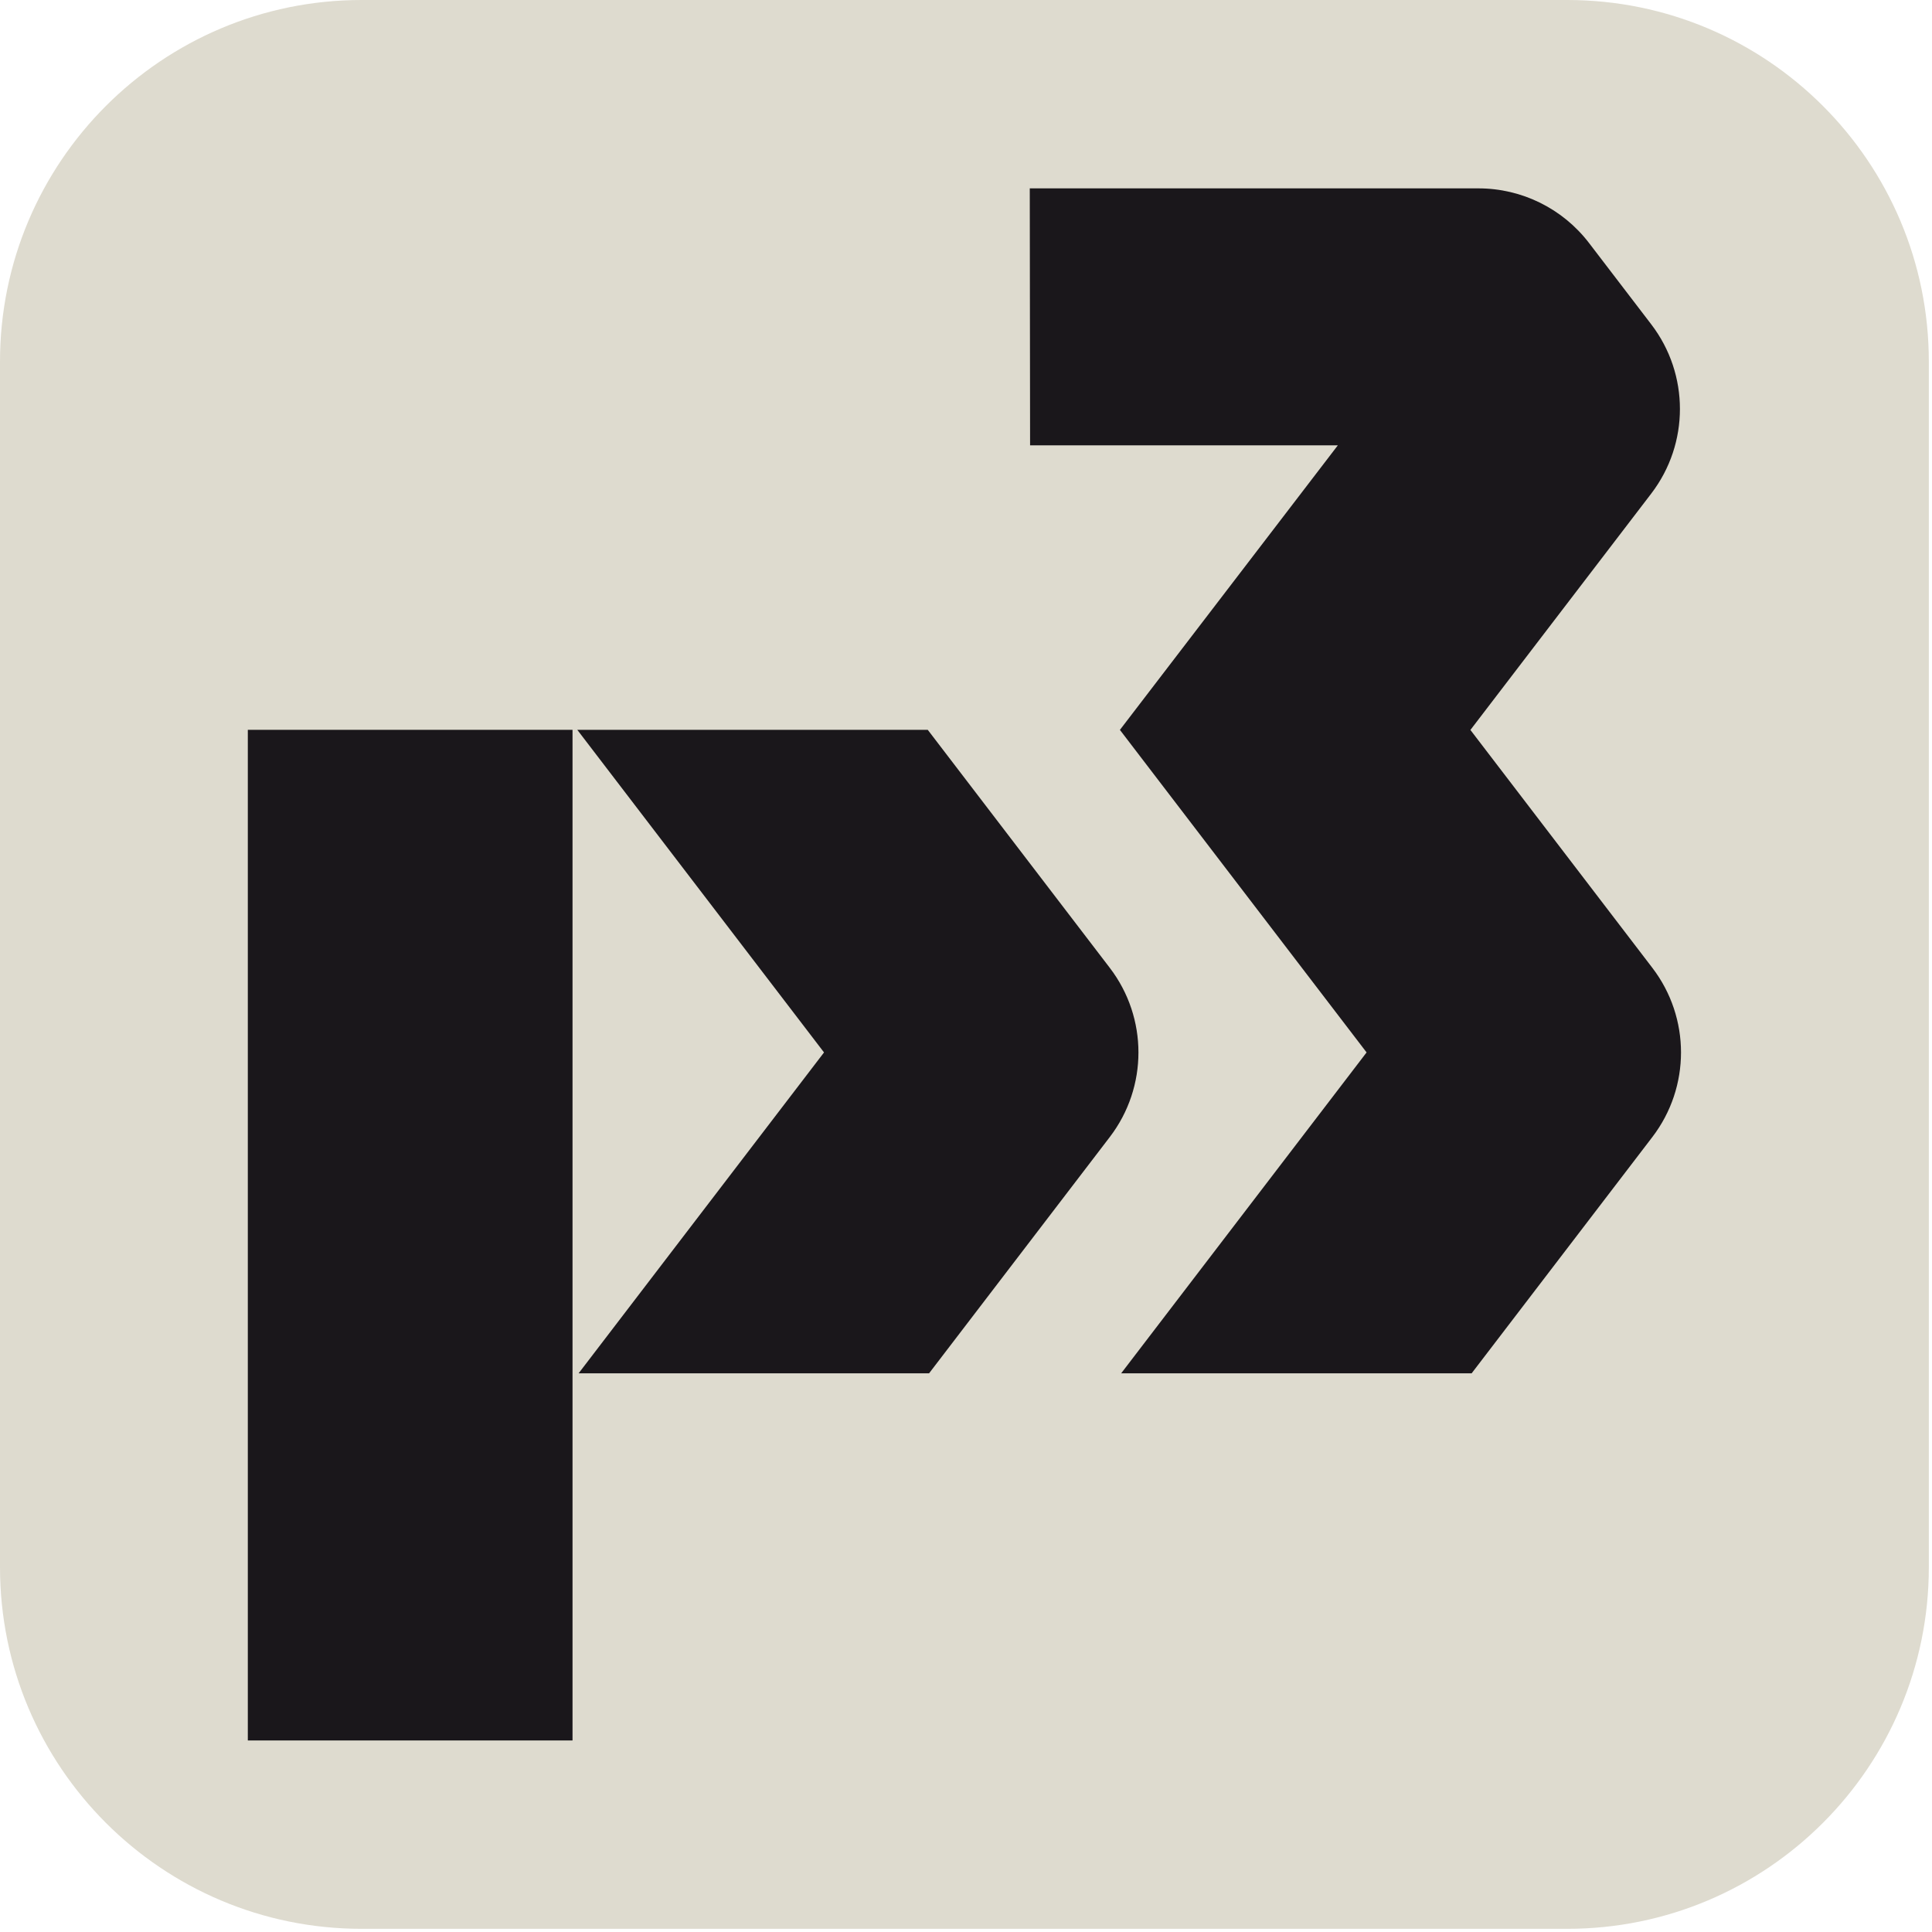
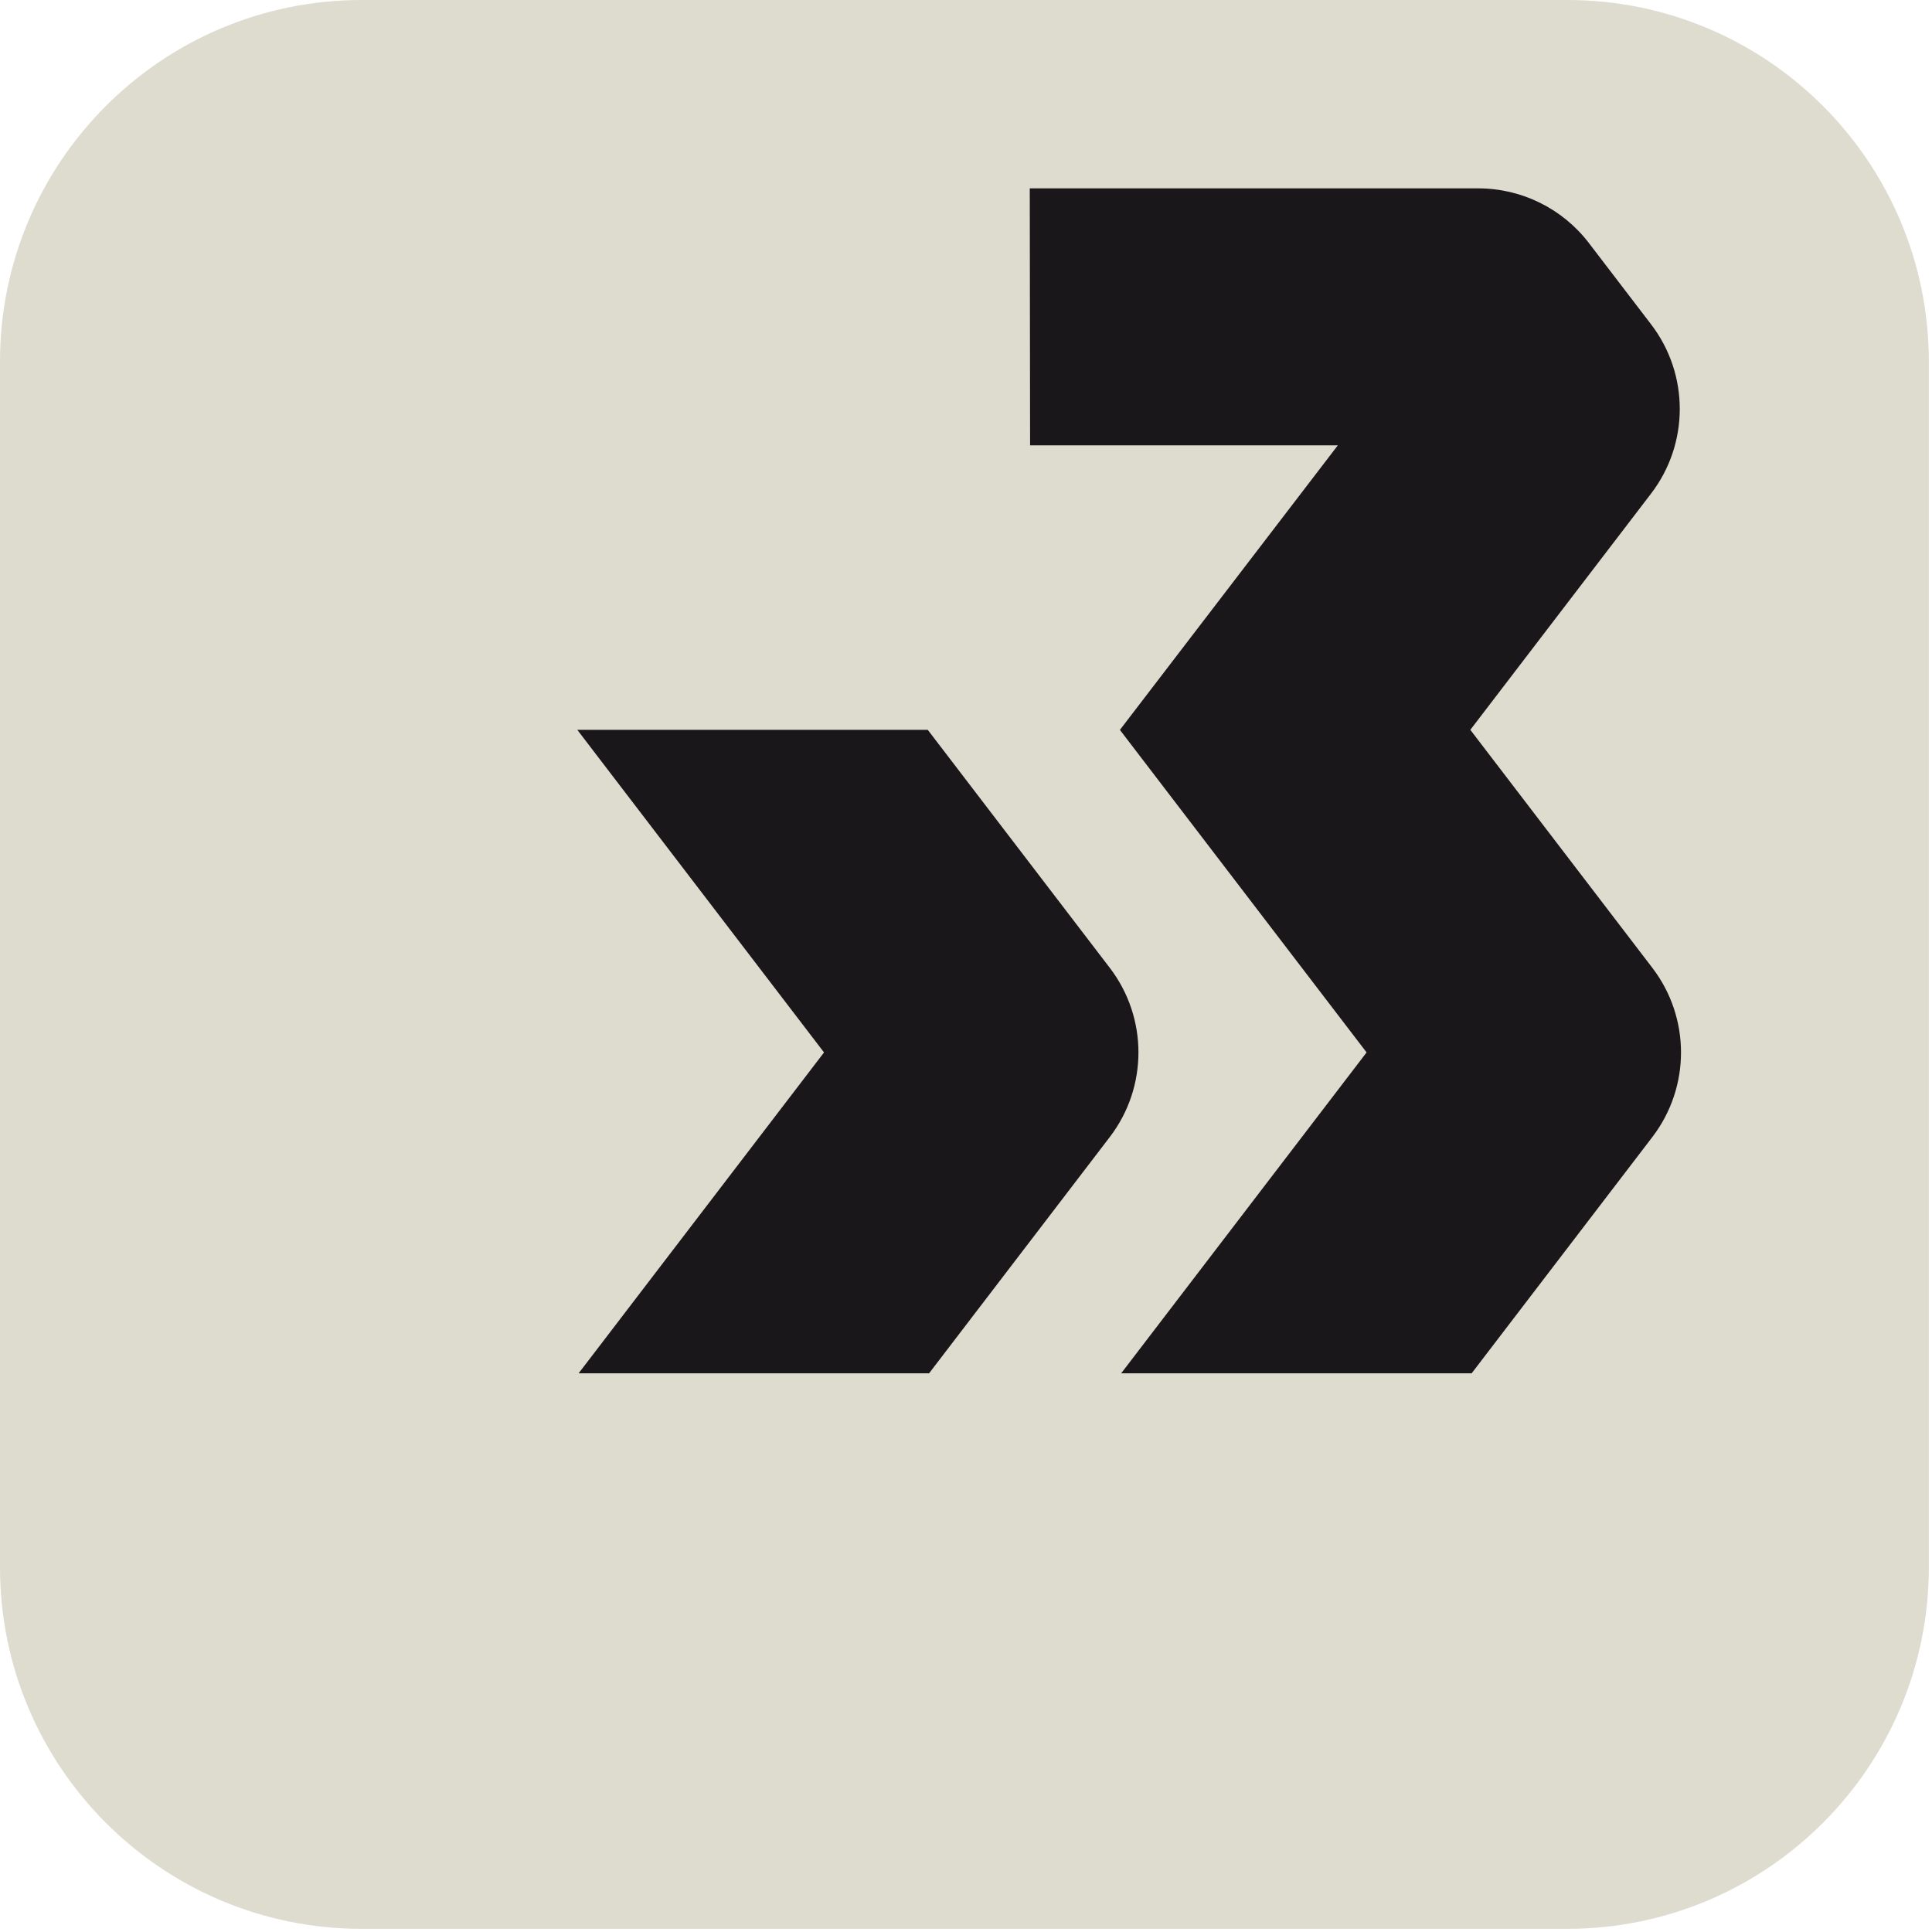
<svg xmlns="http://www.w3.org/2000/svg" version="1.1" id="Ebene_1" x="0px" y="0px" width="566.93px" height="566.93px" viewBox="0 0 566.93 566.93" enable-background="new 0 0 566.93 566.93" xml:space="preserve">
  <path fill="#DEDBCF" d="M566,459.875C566,518.486,518.485,566,459.875,566h-353.75C47.515,566,0,518.486,0,459.875v-353.75  C0,47.515,47.515,0,106.125,0h353.75C518.485,0,566,47.515,566,106.125V459.875z" />
  <g>
    <path fill="#1A171B" d="M241.802,308.83l-72.016,94.164h102.841l53.04-69.352c11.2-14.645,11.2-34.978,0-49.624l-53.426-69.857   H169.4L241.802,308.83z" />
-     <path fill="#1A171B" d="M484.877,284.017l-53.419-69.85h0.049l53.053-69.351c11.203-14.645,11.203-34.978,0-49.622l-18.272-23.887   c-7.729-10.104-19.727-16.032-32.452-16.032h-0.046H302.178l0.092,75.399h90.313l-63.938,83.486h-0.034l72.402,94.668   l-72.016,94.164h102.842l53.038-69.35C496.078,318.996,496.078,298.663,484.877,284.017" />
-     <rect x="72.722" y="214.161" fill="#1A171B" width="95.281" height="296.564" />
+     <path fill="#1A171B" d="M484.877,284.017l-53.419-69.85l53.053-69.351c11.203-14.645,11.203-34.978,0-49.622l-18.272-23.887   c-7.729-10.104-19.727-16.032-32.452-16.032h-0.046H302.178l0.092,75.399h90.313l-63.938,83.486h-0.034l72.402,94.668   l-72.016,94.164h102.842l53.038-69.35C496.078,318.996,496.078,298.663,484.877,284.017" />
  </g>
</svg>